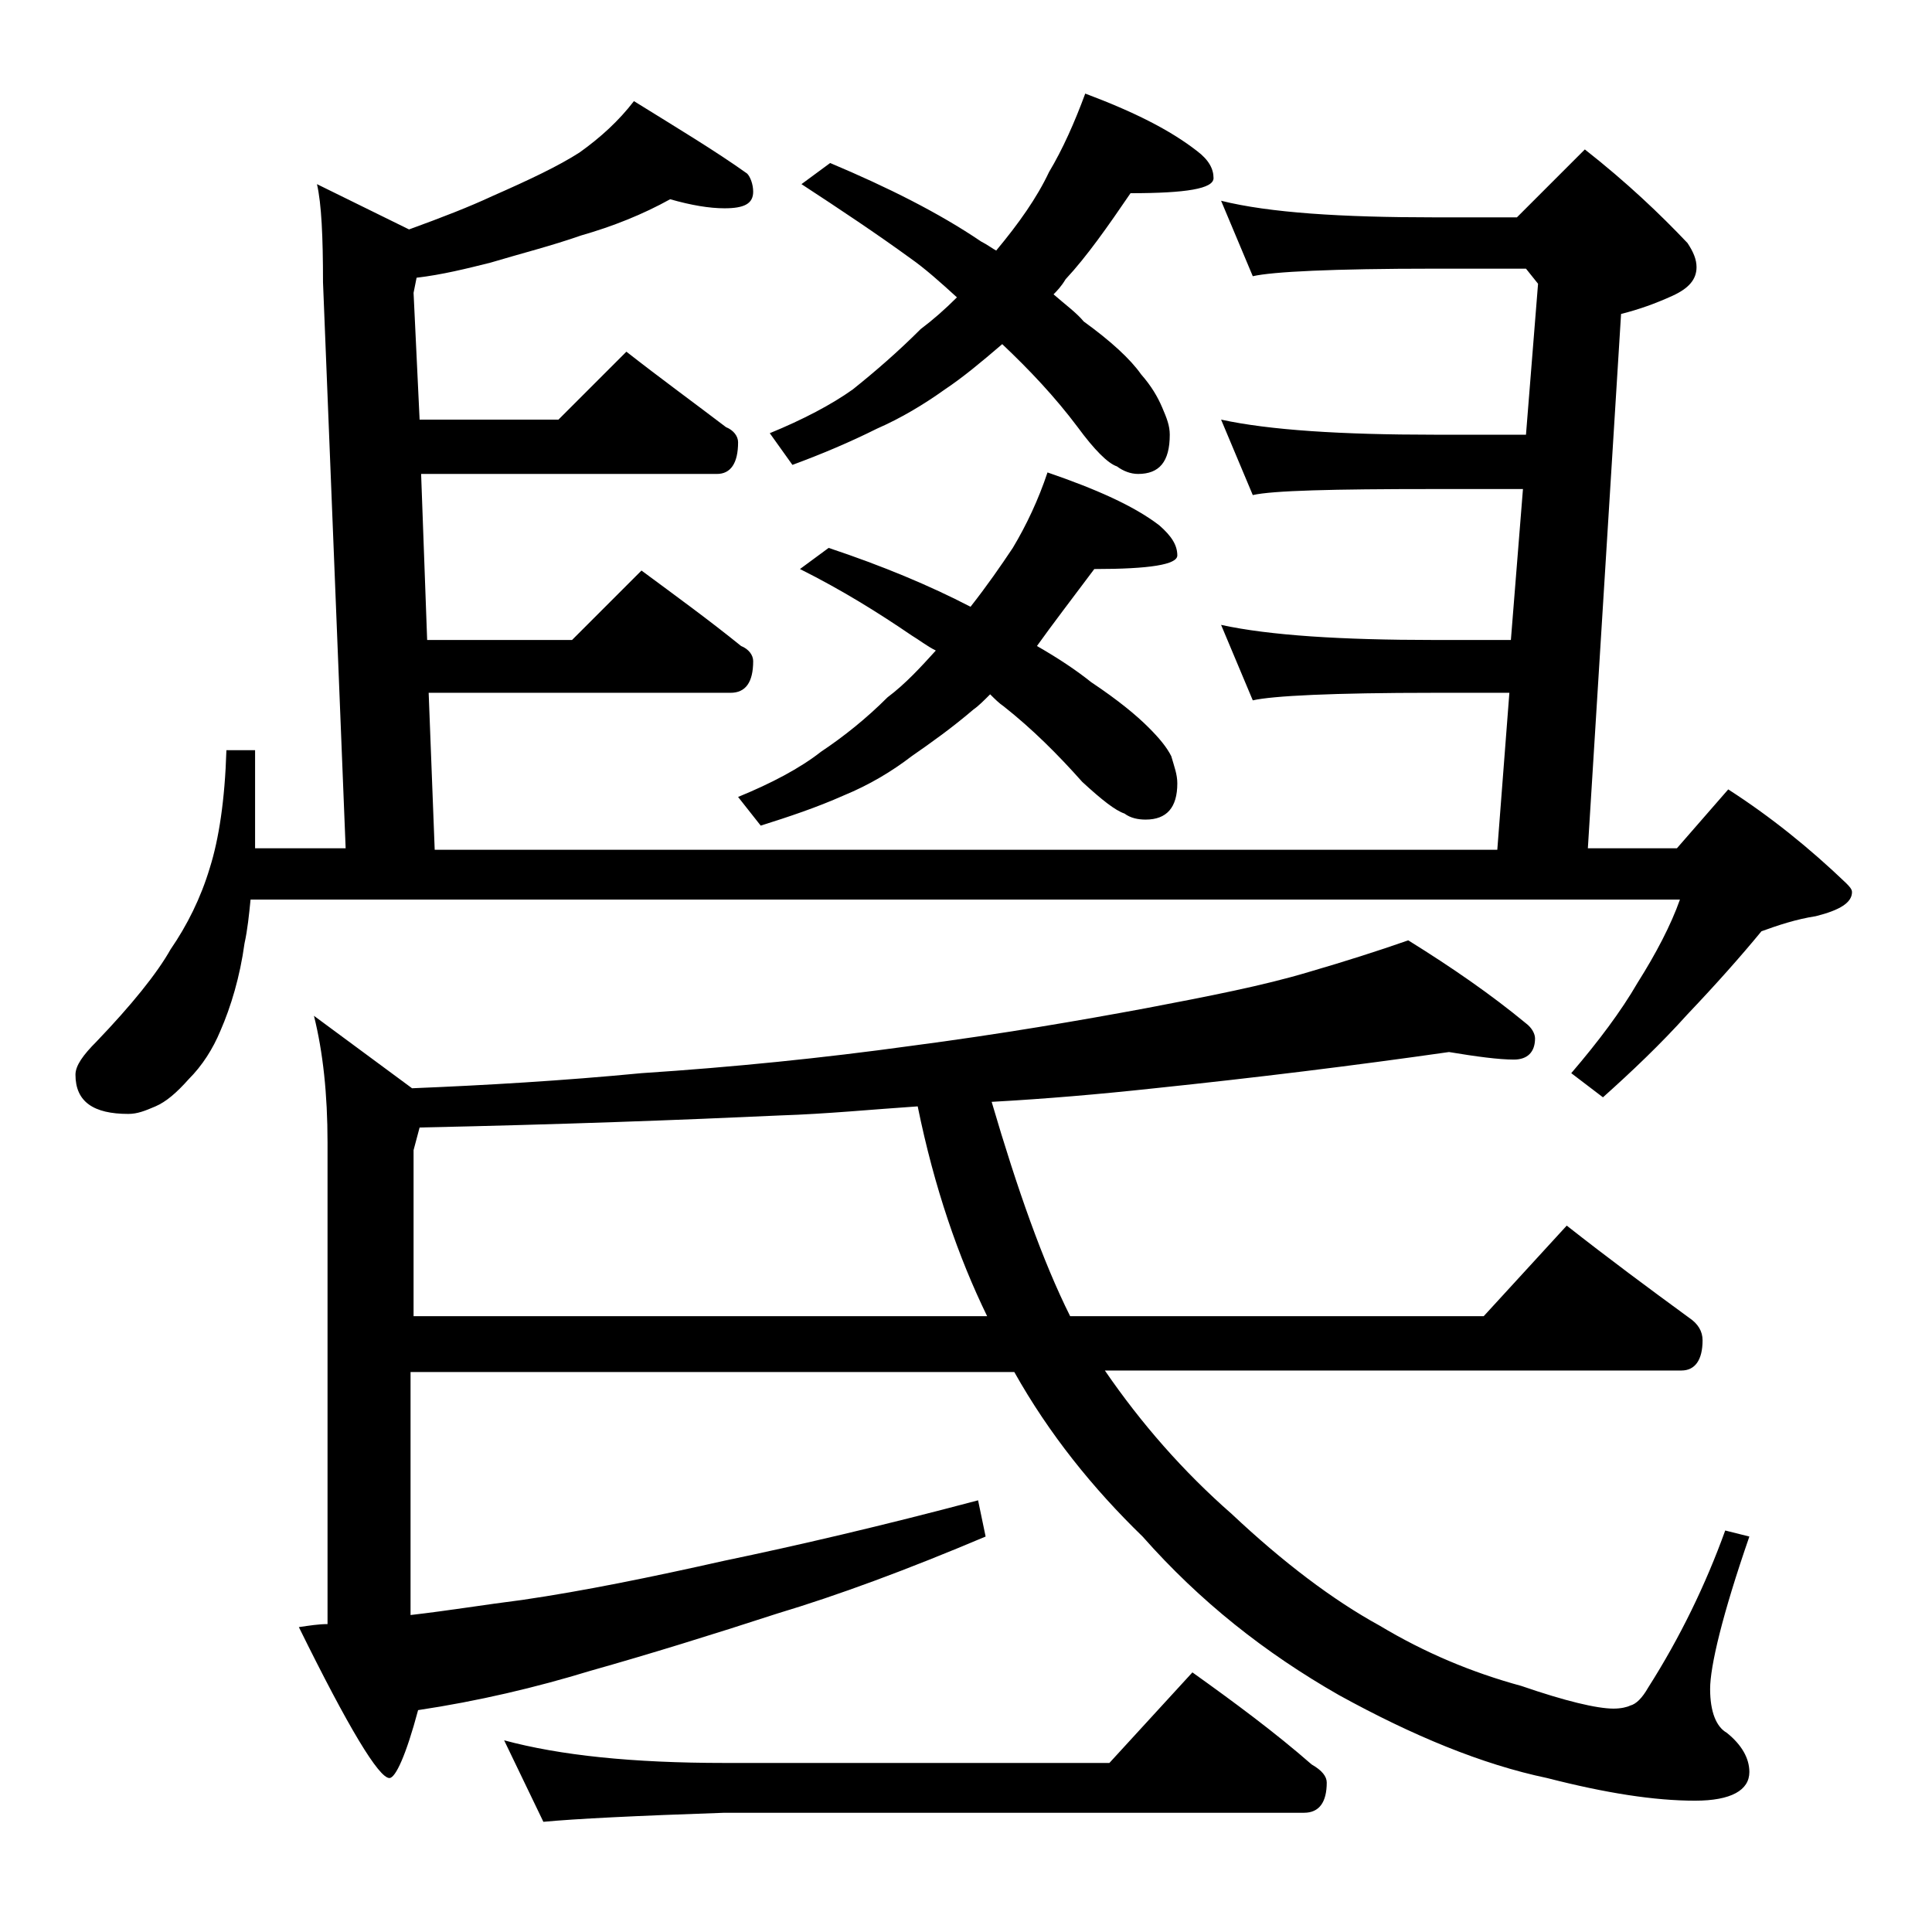
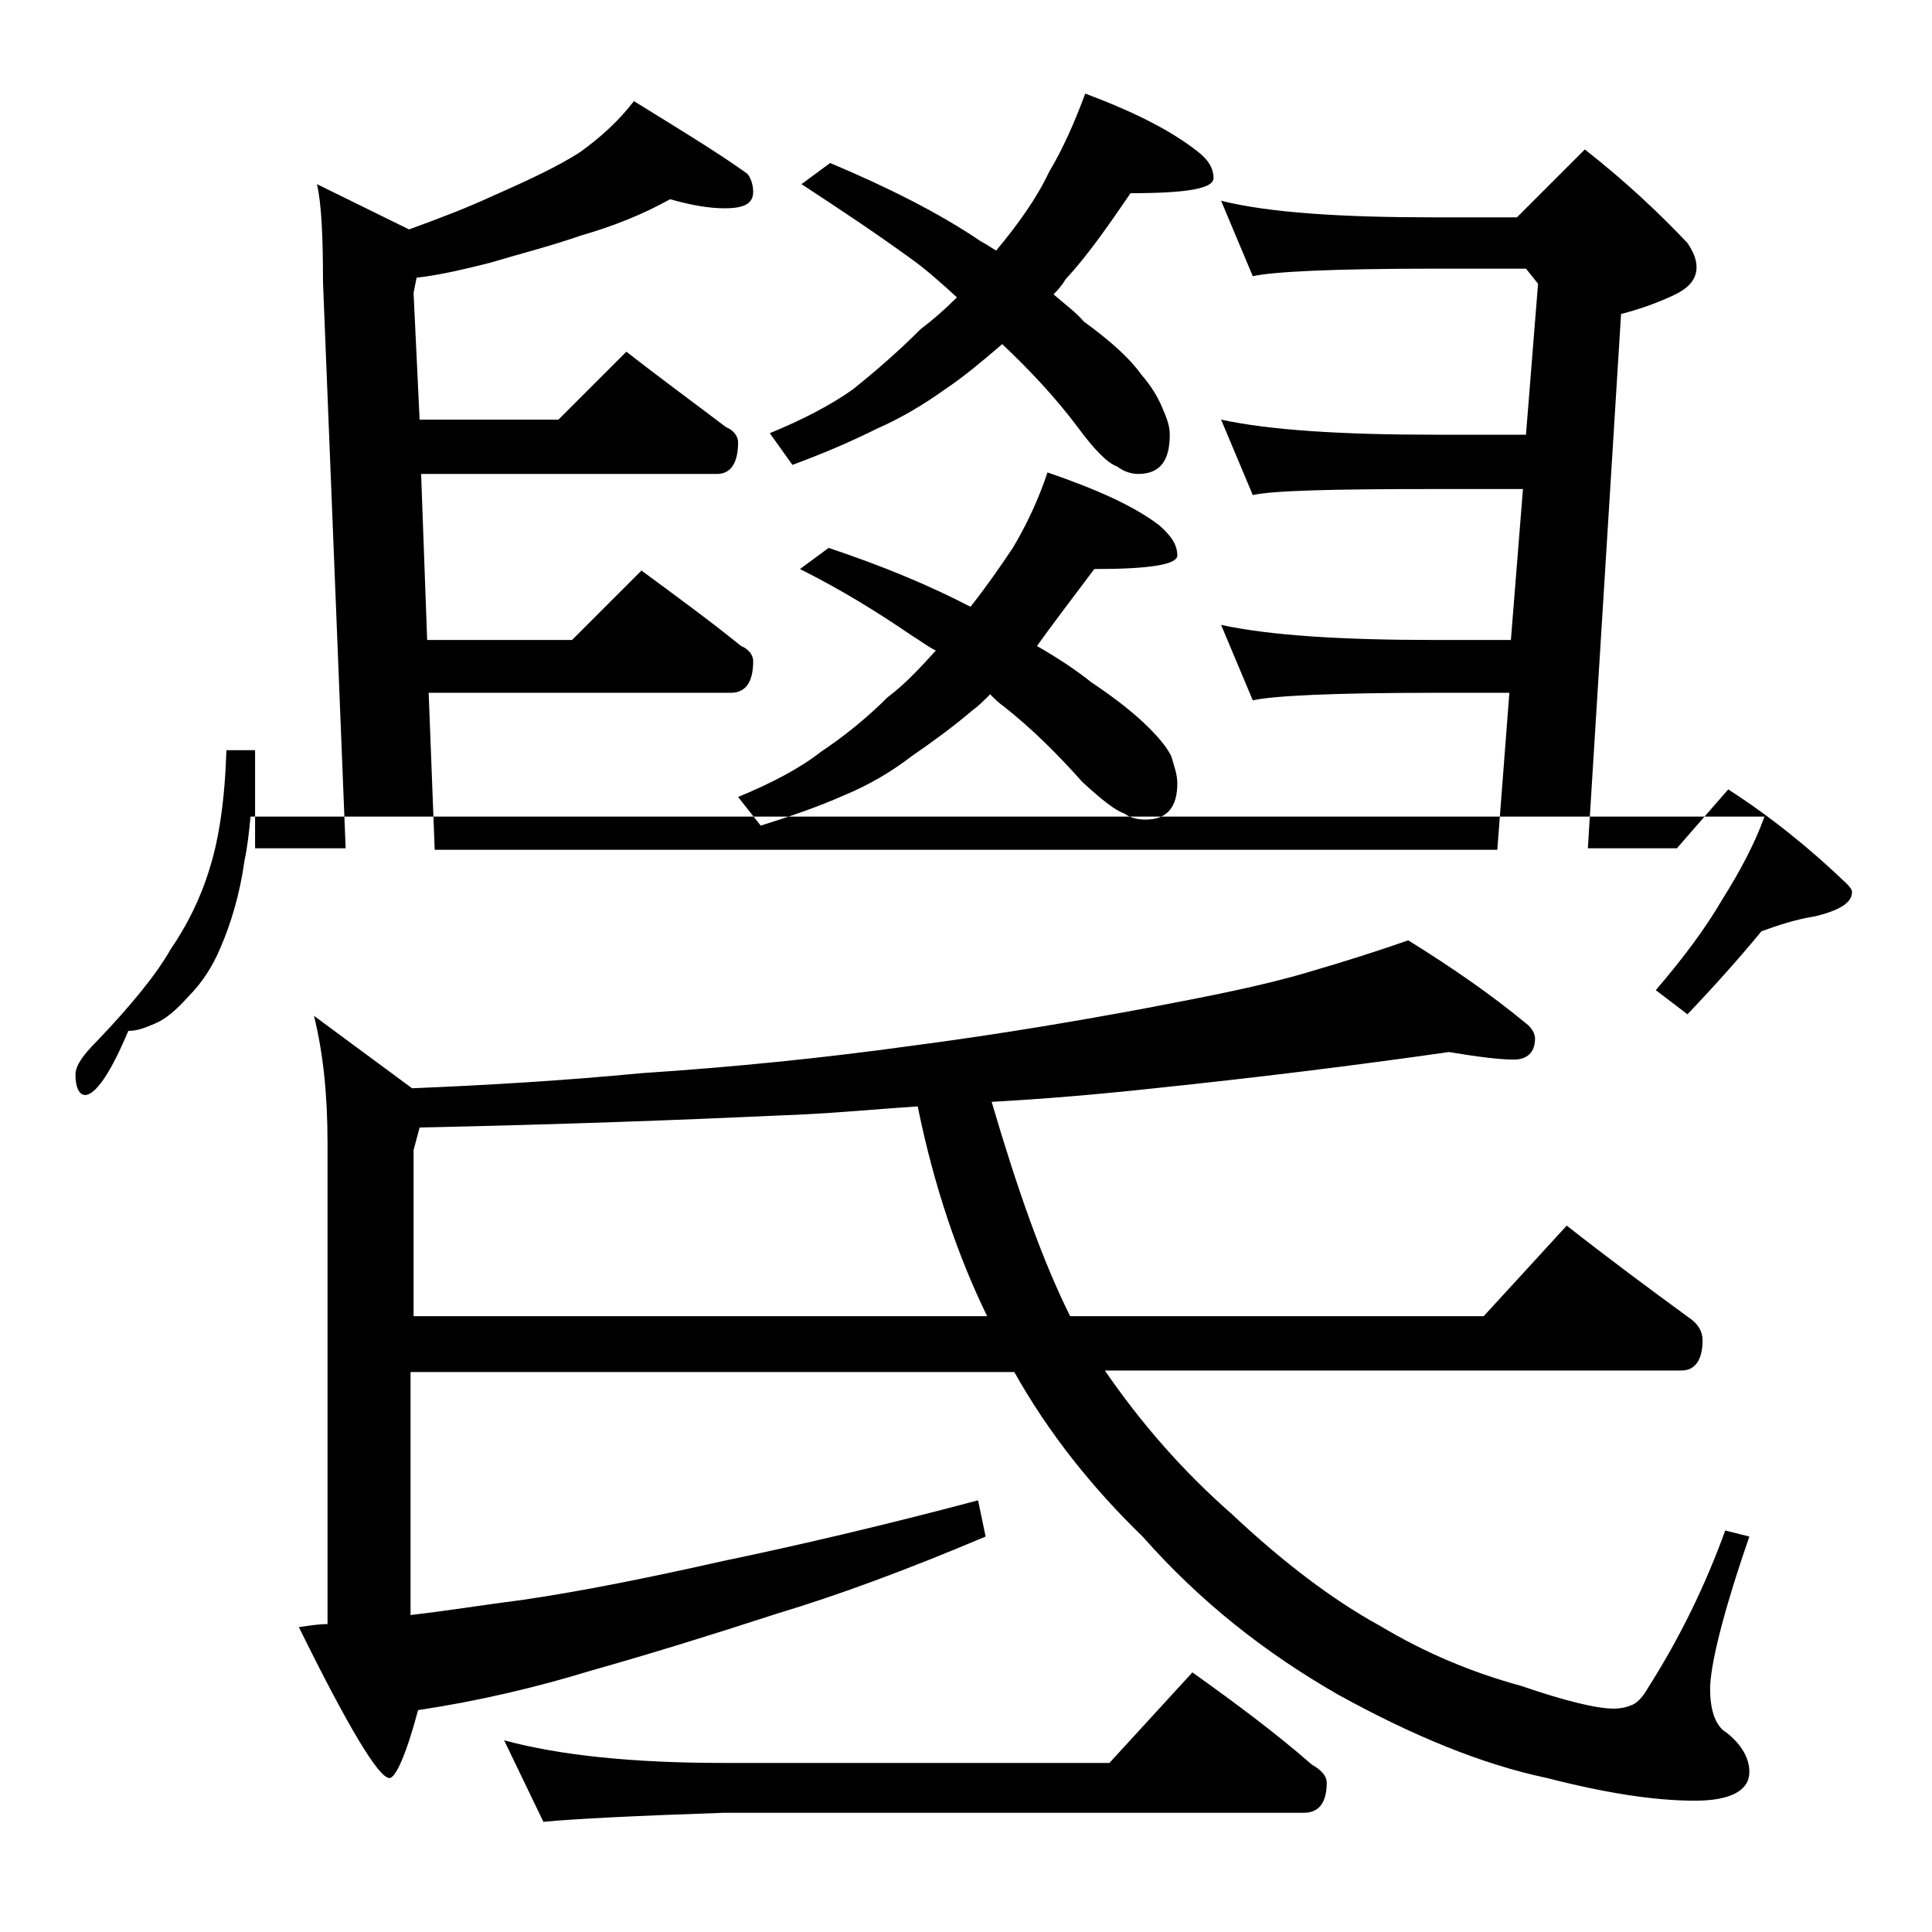
<svg xmlns="http://www.w3.org/2000/svg" version="1.1" id="Layer_1" x="0px" y="0px" viewBox="0 0 128 128" enable-background="new 0 0 128 128" xml:space="preserve">
-   <path d="M44.4,13.2c-1.8,1-3.8,1.8-5.9,2.4c-2,0.7-4,1.2-6,1.8c-1.6,0.4-3.2,0.8-4.9,1l-0.2,1l0.4,8.4H37l4.5-4.5  c2.3,1.8,4.5,3.4,6.6,5c0.5,0.2,0.8,0.6,0.8,1c0,1.4-0.5,2.1-1.4,2.1H27.9l0.4,11h9.6l4.6-4.6c2.3,1.7,4.5,3.3,6.6,5  c0.5,0.2,0.8,0.6,0.8,1c0,1.4-0.5,2.1-1.5,2.1h-20l0.4,10.4h70.4l0.8-10.4H95c-6.7,0-10.7,0.2-12,0.5l-2.1-5c3.2,0.7,8,1,14.1,1h5.1  l0.8-10H95c-6.7,0-10.7,0.1-12,0.4l-2.1-5c3.2,0.7,8,1,14.1,1h6.1l0.8-10l-0.8-1H95c-6.7,0-10.7,0.2-12,0.5l-2.1-5  c3.2,0.8,8,1.1,14.1,1.1h5.5l4.5-4.5c2.8,2.2,5,4.3,6.8,6.2c0.4,0.6,0.6,1.1,0.6,1.6c0,0.8-0.5,1.4-1.6,1.9  c-1.1,0.5-2.2,0.9-3.4,1.2l-2.2,35.4h5.9l3.4-3.9c2.8,1.8,5.4,3.9,7.8,6.2c0.2,0.2,0.4,0.4,0.4,0.6c0,0.7-0.8,1.2-2.4,1.6  c-1.3,0.2-2.5,0.6-3.6,1c-1.4,1.7-3,3.5-4.9,5.5c-1.8,2-3.7,3.8-5.6,5.5l-2.1-1.6c1.8-2.1,3.3-4.1,4.4-6c1.2-1.9,2.2-3.8,2.8-5.5  H16.6c-0.1,1-0.2,2-0.4,2.9c-0.3,2.2-0.9,4.2-1.6,5.8c-0.5,1.2-1.2,2.3-2.1,3.2c-0.8,0.9-1.5,1.5-2.2,1.8c-0.7,0.3-1.2,0.5-1.8,0.5  C6.2,73.8,5,73,5,71.2c0-0.6,0.5-1.3,1.4-2.2c2.3-2.4,4-4.5,4.9-6.1c1.1-1.6,2-3.4,2.6-5.4c0.6-1.9,1-4.5,1.1-7.8h1.9v6.5h6  l-1.5-37.5c0-3-0.1-5.2-0.4-6.5l6.1,3c2.2-0.8,4-1.5,5.5-2.2c2.5-1.1,4.4-2,5.8-2.9C39.8,9.1,41,8,42,6.7c2.9,1.8,5.4,3.3,7.5,4.8  c0.2,0.2,0.4,0.7,0.4,1.2c0,0.8-0.6,1.1-1.9,1.1C47,13.8,45.8,13.6,44.4,13.2z M96,69.7c-6.3,0.9-12.8,1.7-19.5,2.4  c-3.7,0.4-7.2,0.7-10.8,0.9c1.7,5.8,3.4,10.6,5.2,14.2h27.4l5.5-6c2.8,2.2,5.5,4.2,8.1,6.1c0.6,0.4,0.9,0.9,0.9,1.5  c0,1.3-0.5,2-1.4,2H73.2c2.4,3.5,5.2,6.7,8.4,9.5c3.4,3.2,6.7,5.7,9.8,7.4c3,1.8,6.1,3.1,9.4,4c2.9,1,5,1.5,6.1,1.5  c0.5,0,0.9-0.1,1.1-0.2c0.4-0.1,0.8-0.5,1.2-1.2c2.1-3.3,3.8-6.8,5.1-10.4l1.6,0.4c-1.8,5.2-2.6,8.6-2.6,10.1s0.4,2.5,1.1,2.9  c1,0.8,1.5,1.7,1.5,2.6c0,1.2-1.2,1.9-3.6,1.9c-2.7,0-5.9-0.5-9.8-1.5c-4.3-0.9-8.9-2.8-13.8-5.5c-4.9-2.8-9.2-6.2-13-10.5  c-3.3-3.2-6.2-6.8-8.5-10.9h-40V107c2.6-0.3,5-0.7,7.4-1c4.1-0.6,8.5-1.5,13.4-2.6c4.8-1,10.4-2.3,16.8-4l0.5,2.4  c-5.2,2.2-9.8,3.9-13.8,5.1c-4.3,1.4-8.5,2.7-12.4,3.8c-3.6,1.1-7.4,2-11.4,2.6c-0.8,3-1.5,4.5-1.9,4.5c-0.7,0-2.7-3.3-6-10  c0.7-0.1,1.3-0.2,1.9-0.2V75.7c0-3.2-0.3-6-0.9-8.4l6.5,4.8c4.9-0.2,10-0.5,15.2-1c6.1-0.4,12-1,17.8-1.8c6.1-0.8,11.3-1.7,15.6-2.5  c4.2-0.8,7.8-1.5,10.8-2.4c2.4-0.7,4.6-1.4,6.6-2.1c2.9,1.8,5.5,3.6,7.8,5.5c0.4,0.3,0.6,0.7,0.6,1c0,0.9-0.5,1.4-1.4,1.4  C99.3,70.2,97.8,70,96,69.7z M65.4,87.2c-1.9-3.9-3.5-8.5-4.6-13.9c-3,0.2-6,0.5-9.1,0.6c-6.5,0.3-14.5,0.6-23.9,0.8l-0.4,1.5v11  H65.4z M33.4,115.3c3.7,1,8.5,1.5,14.6,1.5h25.5l5.5-6c2.8,2,5.5,4,7.9,6.1c0.7,0.4,1,0.8,1,1.2c0,1.3-0.5,2-1.5,2H48  c-5.9,0.2-9.9,0.4-12,0.6L33.4,115.3z M69.4,31.3c3.2,1.1,5.7,2.2,7.4,3.5c0.8,0.7,1.2,1.3,1.2,2c0,0.6-1.8,0.9-5.5,0.9  c-1.5,2-2.8,3.7-3.8,5.1c1.4,0.8,2.6,1.6,3.6,2.4c1.8,1.2,3,2.2,3.8,3c0.7,0.7,1.2,1.3,1.5,1.9c0.2,0.7,0.4,1.2,0.4,1.8  c0,1.6-0.7,2.4-2.1,2.4c-0.5,0-1-0.1-1.4-0.4c-0.6-0.2-1.5-0.9-2.8-2.1c-1.6-1.8-3.3-3.5-5.2-5c-0.3-0.2-0.6-0.5-0.9-0.8  c-0.4,0.4-0.8,0.8-1.1,1c-1.4,1.2-2.8,2.2-4.1,3.1c-1.3,1-2.8,1.9-4.5,2.6c-1.8,0.8-3.6,1.4-5.5,2l-1.5-1.9c2.2-0.9,4.1-1.9,5.5-3  c1.5-1,3-2.2,4.4-3.6c1.2-0.9,2.2-2,3.2-3.1c-0.6-0.3-1.1-0.7-1.6-1c-2.2-1.5-4.6-3-7.4-4.4l1.9-1.4c3.6,1.2,6.7,2.5,9.4,3.9  c1.1-1.4,2-2.7,2.8-3.9C68,34.8,68.8,33.1,69.4,31.3z M71.9,6.2c3.2,1.2,5.6,2.4,7.4,3.8c0.8,0.6,1.1,1.2,1.1,1.8c0,0.7-1.8,1-5.5,1  C73.4,15,72,17,70.6,18.5c-0.3,0.5-0.6,0.8-0.8,1c0.8,0.7,1.5,1.2,2,1.8c1.8,1.3,3.1,2.5,3.8,3.5c0.7,0.8,1.1,1.5,1.4,2.2  c0.3,0.7,0.5,1.2,0.5,1.8c0,1.8-0.7,2.6-2.1,2.6c-0.5,0-1-0.2-1.4-0.5c-0.6-0.2-1.5-1.1-2.6-2.6c-1.5-2-3.2-3.8-5-5.5  C65,24,63.8,25,62.6,25.8c-1.4,1-2.9,1.9-4.5,2.6c-1.8,0.9-3.7,1.7-5.6,2.4L51,28.7c2.2-0.9,4.1-1.9,5.5-2.9c1.5-1.2,3-2.5,4.5-4  c0.8-0.6,1.6-1.3,2.4-2.1c-1.1-1-2.1-1.9-3.1-2.6c-2.2-1.6-4.6-3.2-7.2-4.9l1.9-1.4c3.8,1.6,7.2,3.3,10,5.2c0.4,0.2,0.8,0.5,1,0.6  c1.5-1.8,2.7-3.5,3.5-5.2C70.4,9.9,71.2,8.1,71.9,6.2z" />
+   <path d="M44.4,13.2c-1.8,1-3.8,1.8-5.9,2.4c-2,0.7-4,1.2-6,1.8c-1.6,0.4-3.2,0.8-4.9,1l-0.2,1l0.4,8.4H37l4.5-4.5  c2.3,1.8,4.5,3.4,6.6,5c0.5,0.2,0.8,0.6,0.8,1c0,1.4-0.5,2.1-1.4,2.1H27.9l0.4,11h9.6l4.6-4.6c2.3,1.7,4.5,3.3,6.6,5  c0.5,0.2,0.8,0.6,0.8,1c0,1.4-0.5,2.1-1.5,2.1h-20l0.4,10.4h70.4l0.8-10.4H95c-6.7,0-10.7,0.2-12,0.5l-2.1-5c3.2,0.7,8,1,14.1,1h5.1  l0.8-10H95c-6.7,0-10.7,0.1-12,0.4l-2.1-5c3.2,0.7,8,1,14.1,1h6.1l0.8-10l-0.8-1H95c-6.7,0-10.7,0.2-12,0.5l-2.1-5  c3.2,0.8,8,1.1,14.1,1.1h5.5l4.5-4.5c2.8,2.2,5,4.3,6.8,6.2c0.4,0.6,0.6,1.1,0.6,1.6c0,0.8-0.5,1.4-1.6,1.9  c-1.1,0.5-2.2,0.9-3.4,1.2l-2.2,35.4h5.9l3.4-3.9c2.8,1.8,5.4,3.9,7.8,6.2c0.2,0.2,0.4,0.4,0.4,0.6c0,0.7-0.8,1.2-2.4,1.6  c-1.3,0.2-2.5,0.6-3.6,1c-1.4,1.7-3,3.5-4.9,5.5l-2.1-1.6c1.8-2.1,3.3-4.1,4.4-6c1.2-1.9,2.2-3.8,2.8-5.5  H16.6c-0.1,1-0.2,2-0.4,2.9c-0.3,2.2-0.9,4.2-1.6,5.8c-0.5,1.2-1.2,2.3-2.1,3.2c-0.8,0.9-1.5,1.5-2.2,1.8c-0.7,0.3-1.2,0.5-1.8,0.5  C6.2,73.8,5,73,5,71.2c0-0.6,0.5-1.3,1.4-2.2c2.3-2.4,4-4.5,4.9-6.1c1.1-1.6,2-3.4,2.6-5.4c0.6-1.9,1-4.5,1.1-7.8h1.9v6.5h6  l-1.5-37.5c0-3-0.1-5.2-0.4-6.5l6.1,3c2.2-0.8,4-1.5,5.5-2.2c2.5-1.1,4.4-2,5.8-2.9C39.8,9.1,41,8,42,6.7c2.9,1.8,5.4,3.3,7.5,4.8  c0.2,0.2,0.4,0.7,0.4,1.2c0,0.8-0.6,1.1-1.9,1.1C47,13.8,45.8,13.6,44.4,13.2z M96,69.7c-6.3,0.9-12.8,1.7-19.5,2.4  c-3.7,0.4-7.2,0.7-10.8,0.9c1.7,5.8,3.4,10.6,5.2,14.2h27.4l5.5-6c2.8,2.2,5.5,4.2,8.1,6.1c0.6,0.4,0.9,0.9,0.9,1.5  c0,1.3-0.5,2-1.4,2H73.2c2.4,3.5,5.2,6.7,8.4,9.5c3.4,3.2,6.7,5.7,9.8,7.4c3,1.8,6.1,3.1,9.4,4c2.9,1,5,1.5,6.1,1.5  c0.5,0,0.9-0.1,1.1-0.2c0.4-0.1,0.8-0.5,1.2-1.2c2.1-3.3,3.8-6.8,5.1-10.4l1.6,0.4c-1.8,5.2-2.6,8.6-2.6,10.1s0.4,2.5,1.1,2.9  c1,0.8,1.5,1.7,1.5,2.6c0,1.2-1.2,1.9-3.6,1.9c-2.7,0-5.9-0.5-9.8-1.5c-4.3-0.9-8.9-2.8-13.8-5.5c-4.9-2.8-9.2-6.2-13-10.5  c-3.3-3.2-6.2-6.8-8.5-10.9h-40V107c2.6-0.3,5-0.7,7.4-1c4.1-0.6,8.5-1.5,13.4-2.6c4.8-1,10.4-2.3,16.8-4l0.5,2.4  c-5.2,2.2-9.8,3.9-13.8,5.1c-4.3,1.4-8.5,2.7-12.4,3.8c-3.6,1.1-7.4,2-11.4,2.6c-0.8,3-1.5,4.5-1.9,4.5c-0.7,0-2.7-3.3-6-10  c0.7-0.1,1.3-0.2,1.9-0.2V75.7c0-3.2-0.3-6-0.9-8.4l6.5,4.8c4.9-0.2,10-0.5,15.2-1c6.1-0.4,12-1,17.8-1.8c6.1-0.8,11.3-1.7,15.6-2.5  c4.2-0.8,7.8-1.5,10.8-2.4c2.4-0.7,4.6-1.4,6.6-2.1c2.9,1.8,5.5,3.6,7.8,5.5c0.4,0.3,0.6,0.7,0.6,1c0,0.9-0.5,1.4-1.4,1.4  C99.3,70.2,97.8,70,96,69.7z M65.4,87.2c-1.9-3.9-3.5-8.5-4.6-13.9c-3,0.2-6,0.5-9.1,0.6c-6.5,0.3-14.5,0.6-23.9,0.8l-0.4,1.5v11  H65.4z M33.4,115.3c3.7,1,8.5,1.5,14.6,1.5h25.5l5.5-6c2.8,2,5.5,4,7.9,6.1c0.7,0.4,1,0.8,1,1.2c0,1.3-0.5,2-1.5,2H48  c-5.9,0.2-9.9,0.4-12,0.6L33.4,115.3z M69.4,31.3c3.2,1.1,5.7,2.2,7.4,3.5c0.8,0.7,1.2,1.3,1.2,2c0,0.6-1.8,0.9-5.5,0.9  c-1.5,2-2.8,3.7-3.8,5.1c1.4,0.8,2.6,1.6,3.6,2.4c1.8,1.2,3,2.2,3.8,3c0.7,0.7,1.2,1.3,1.5,1.9c0.2,0.7,0.4,1.2,0.4,1.8  c0,1.6-0.7,2.4-2.1,2.4c-0.5,0-1-0.1-1.4-0.4c-0.6-0.2-1.5-0.9-2.8-2.1c-1.6-1.8-3.3-3.5-5.2-5c-0.3-0.2-0.6-0.5-0.9-0.8  c-0.4,0.4-0.8,0.8-1.1,1c-1.4,1.2-2.8,2.2-4.1,3.1c-1.3,1-2.8,1.9-4.5,2.6c-1.8,0.8-3.6,1.4-5.5,2l-1.5-1.9c2.2-0.9,4.1-1.9,5.5-3  c1.5-1,3-2.2,4.4-3.6c1.2-0.9,2.2-2,3.2-3.1c-0.6-0.3-1.1-0.7-1.6-1c-2.2-1.5-4.6-3-7.4-4.4l1.9-1.4c3.6,1.2,6.7,2.5,9.4,3.9  c1.1-1.4,2-2.7,2.8-3.9C68,34.8,68.8,33.1,69.4,31.3z M71.9,6.2c3.2,1.2,5.6,2.4,7.4,3.8c0.8,0.6,1.1,1.2,1.1,1.8c0,0.7-1.8,1-5.5,1  C73.4,15,72,17,70.6,18.5c-0.3,0.5-0.6,0.8-0.8,1c0.8,0.7,1.5,1.2,2,1.8c1.8,1.3,3.1,2.5,3.8,3.5c0.7,0.8,1.1,1.5,1.4,2.2  c0.3,0.7,0.5,1.2,0.5,1.8c0,1.8-0.7,2.6-2.1,2.6c-0.5,0-1-0.2-1.4-0.5c-0.6-0.2-1.5-1.1-2.6-2.6c-1.5-2-3.2-3.8-5-5.5  C65,24,63.8,25,62.6,25.8c-1.4,1-2.9,1.9-4.5,2.6c-1.8,0.9-3.7,1.7-5.6,2.4L51,28.7c2.2-0.9,4.1-1.9,5.5-2.9c1.5-1.2,3-2.5,4.5-4  c0.8-0.6,1.6-1.3,2.4-2.1c-1.1-1-2.1-1.9-3.1-2.6c-2.2-1.6-4.6-3.2-7.2-4.9l1.9-1.4c3.8,1.6,7.2,3.3,10,5.2c0.4,0.2,0.8,0.5,1,0.6  c1.5-1.8,2.7-3.5,3.5-5.2C70.4,9.9,71.2,8.1,71.9,6.2z" />
</svg>